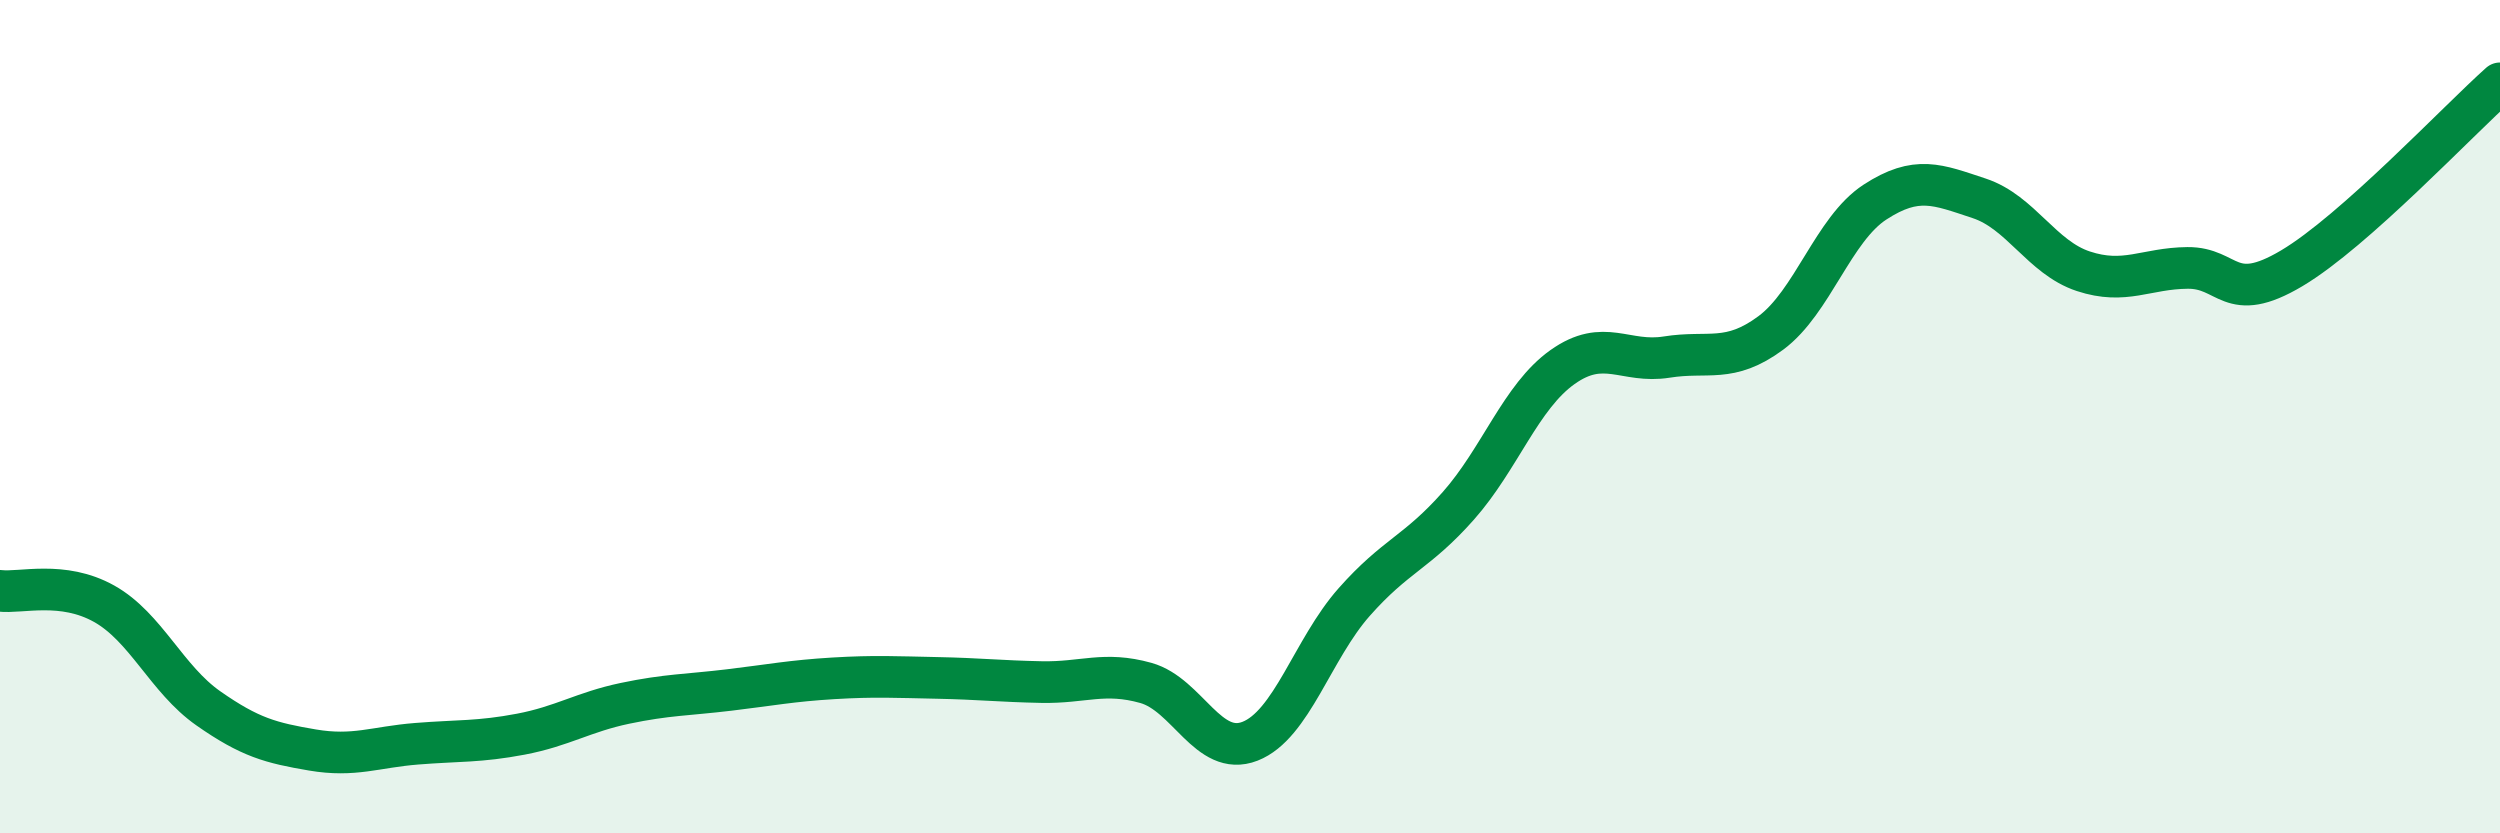
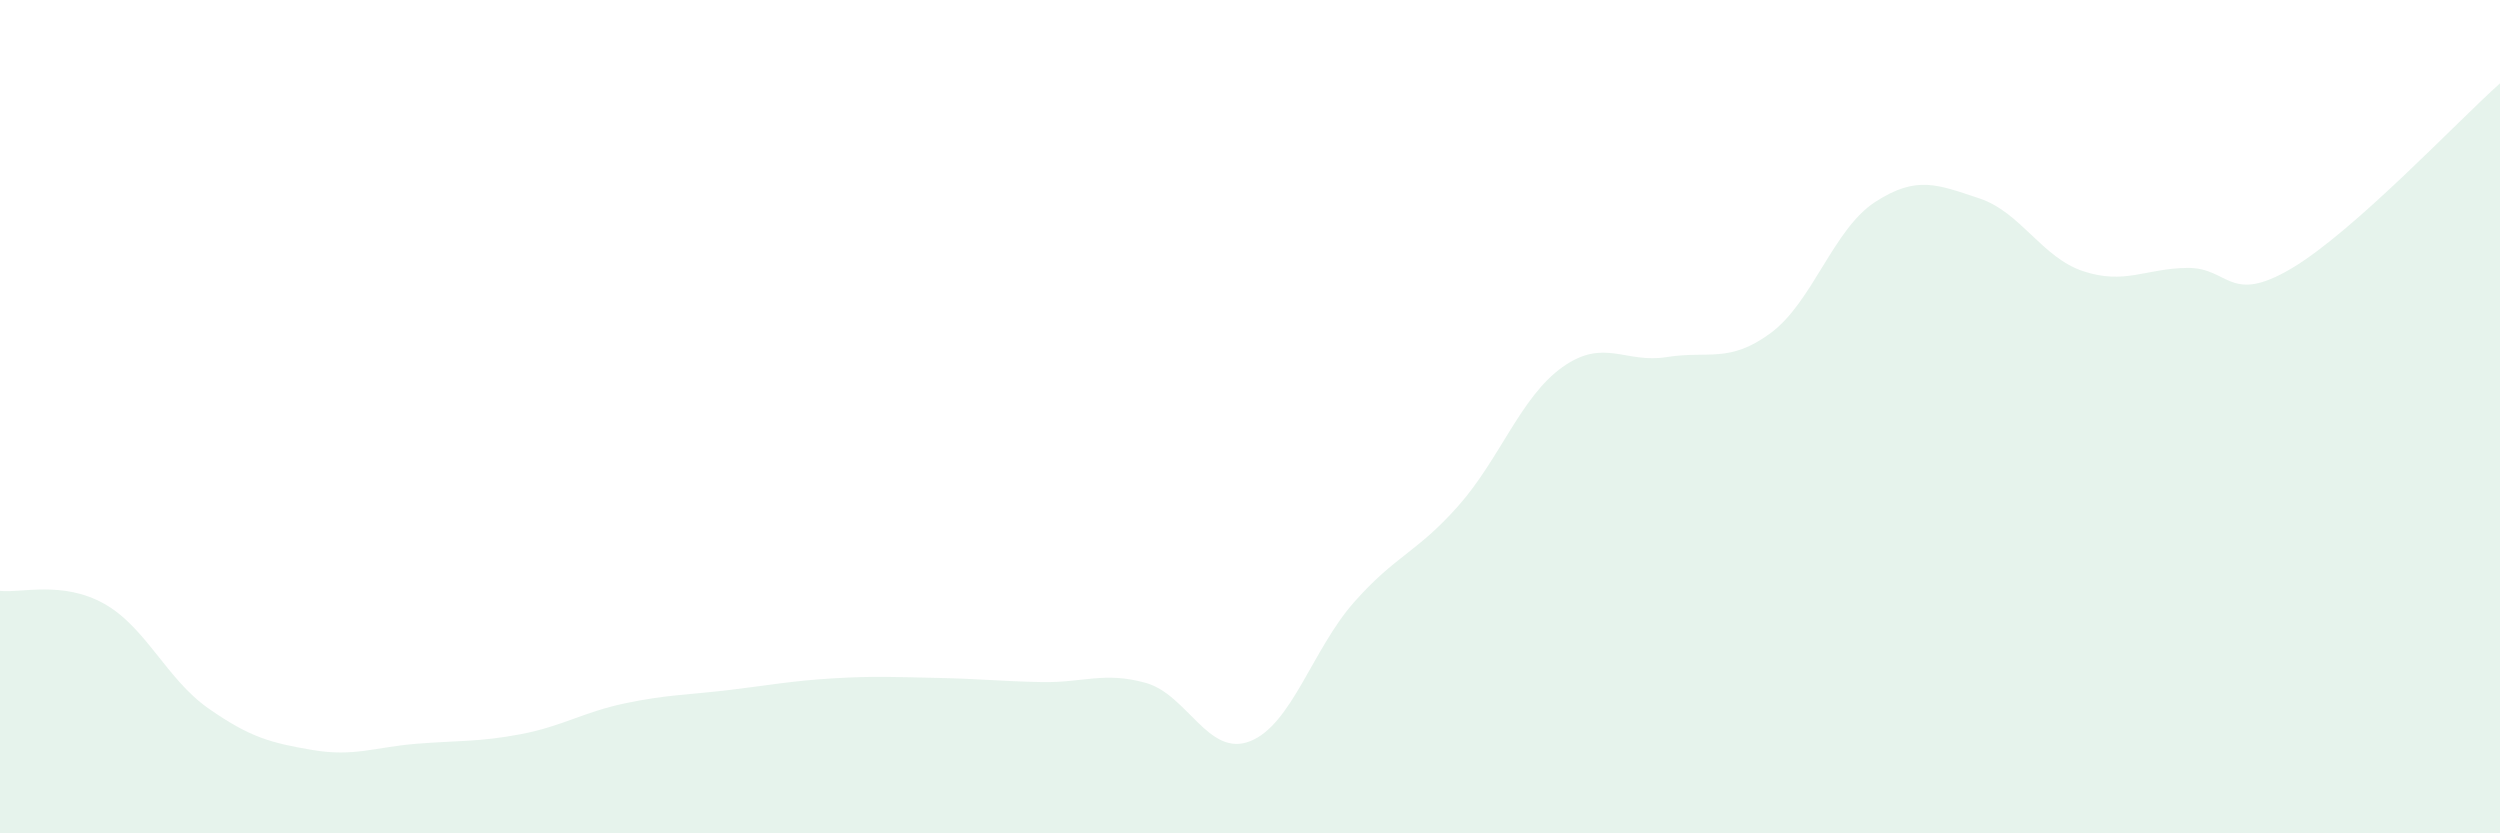
<svg xmlns="http://www.w3.org/2000/svg" width="60" height="20" viewBox="0 0 60 20">
  <path d="M 0,14.18 C 0.5,14.24 1.5,13.93 2.5,14.49 C 3.5,15.05 4,16.3 5,17 C 6,17.7 6.5,17.83 7.5,18 C 8.5,18.17 9,17.93 10,17.85 C 11,17.77 11.5,17.81 12.5,17.62 C 13.5,17.43 14,17.09 15,16.88 C 16,16.67 16.5,16.68 17.5,16.56 C 18.5,16.44 19,16.34 20,16.28 C 21,16.22 21.5,16.25 22.5,16.27 C 23.5,16.29 24,16.35 25,16.37 C 26,16.39 26.5,16.11 27.5,16.39 C 28.5,16.67 29,18.18 30,17.79 C 31,17.4 31.5,15.58 32.5,14.45 C 33.5,13.32 34,13.27 35,12.14 C 36,11.01 36.5,9.52 37.5,8.81 C 38.5,8.1 39,8.73 40,8.57 C 41,8.41 41.5,8.73 42.5,7.99 C 43.5,7.25 44,5.5 45,4.85 C 46,4.2 46.5,4.43 47.5,4.76 C 48.5,5.09 49,6.18 50,6.51 C 51,6.84 51.5,6.44 52.5,6.43 C 53.5,6.42 53.5,7.33 55,6.44 C 56.5,5.55 59,2.89 60,2L60 20L0 20Z" fill="#008740" opacity="0.1" stroke-linecap="round" stroke-linejoin="round" />
-   <path d="M 0,14.18 C 0.5,14.24 1.5,13.93 2.5,14.49 C 3.5,15.05 4,16.3 5,17 C 6,17.7 6.5,17.83 7.5,18 C 8.5,18.17 9,17.93 10,17.85 C 11,17.77 11.5,17.81 12.5,17.62 C 13.5,17.43 14,17.09 15,16.88 C 16,16.67 16.5,16.68 17.5,16.56 C 18.5,16.44 19,16.34 20,16.28 C 21,16.22 21.5,16.25 22.5,16.27 C 23.5,16.29 24,16.35 25,16.37 C 26,16.39 26.5,16.11 27.5,16.39 C 28.5,16.67 29,18.18 30,17.79 C 31,17.4 31.5,15.58 32.5,14.45 C 33.5,13.32 34,13.27 35,12.14 C 36,11.01 36.5,9.52 37.5,8.81 C 38.5,8.1 39,8.73 40,8.57 C 41,8.41 41.5,8.73 42.5,7.99 C 43.5,7.25 44,5.5 45,4.85 C 46,4.2 46.5,4.43 47.5,4.76 C 48.5,5.09 49,6.18 50,6.51 C 51,6.84 51.5,6.44 52.5,6.43 C 53.5,6.42 53.5,7.33 55,6.44 C 56.5,5.55 59,2.89 60,2" stroke="#008740" stroke-width="1" fill="none" stroke-linecap="round" stroke-linejoin="round" />
</svg>